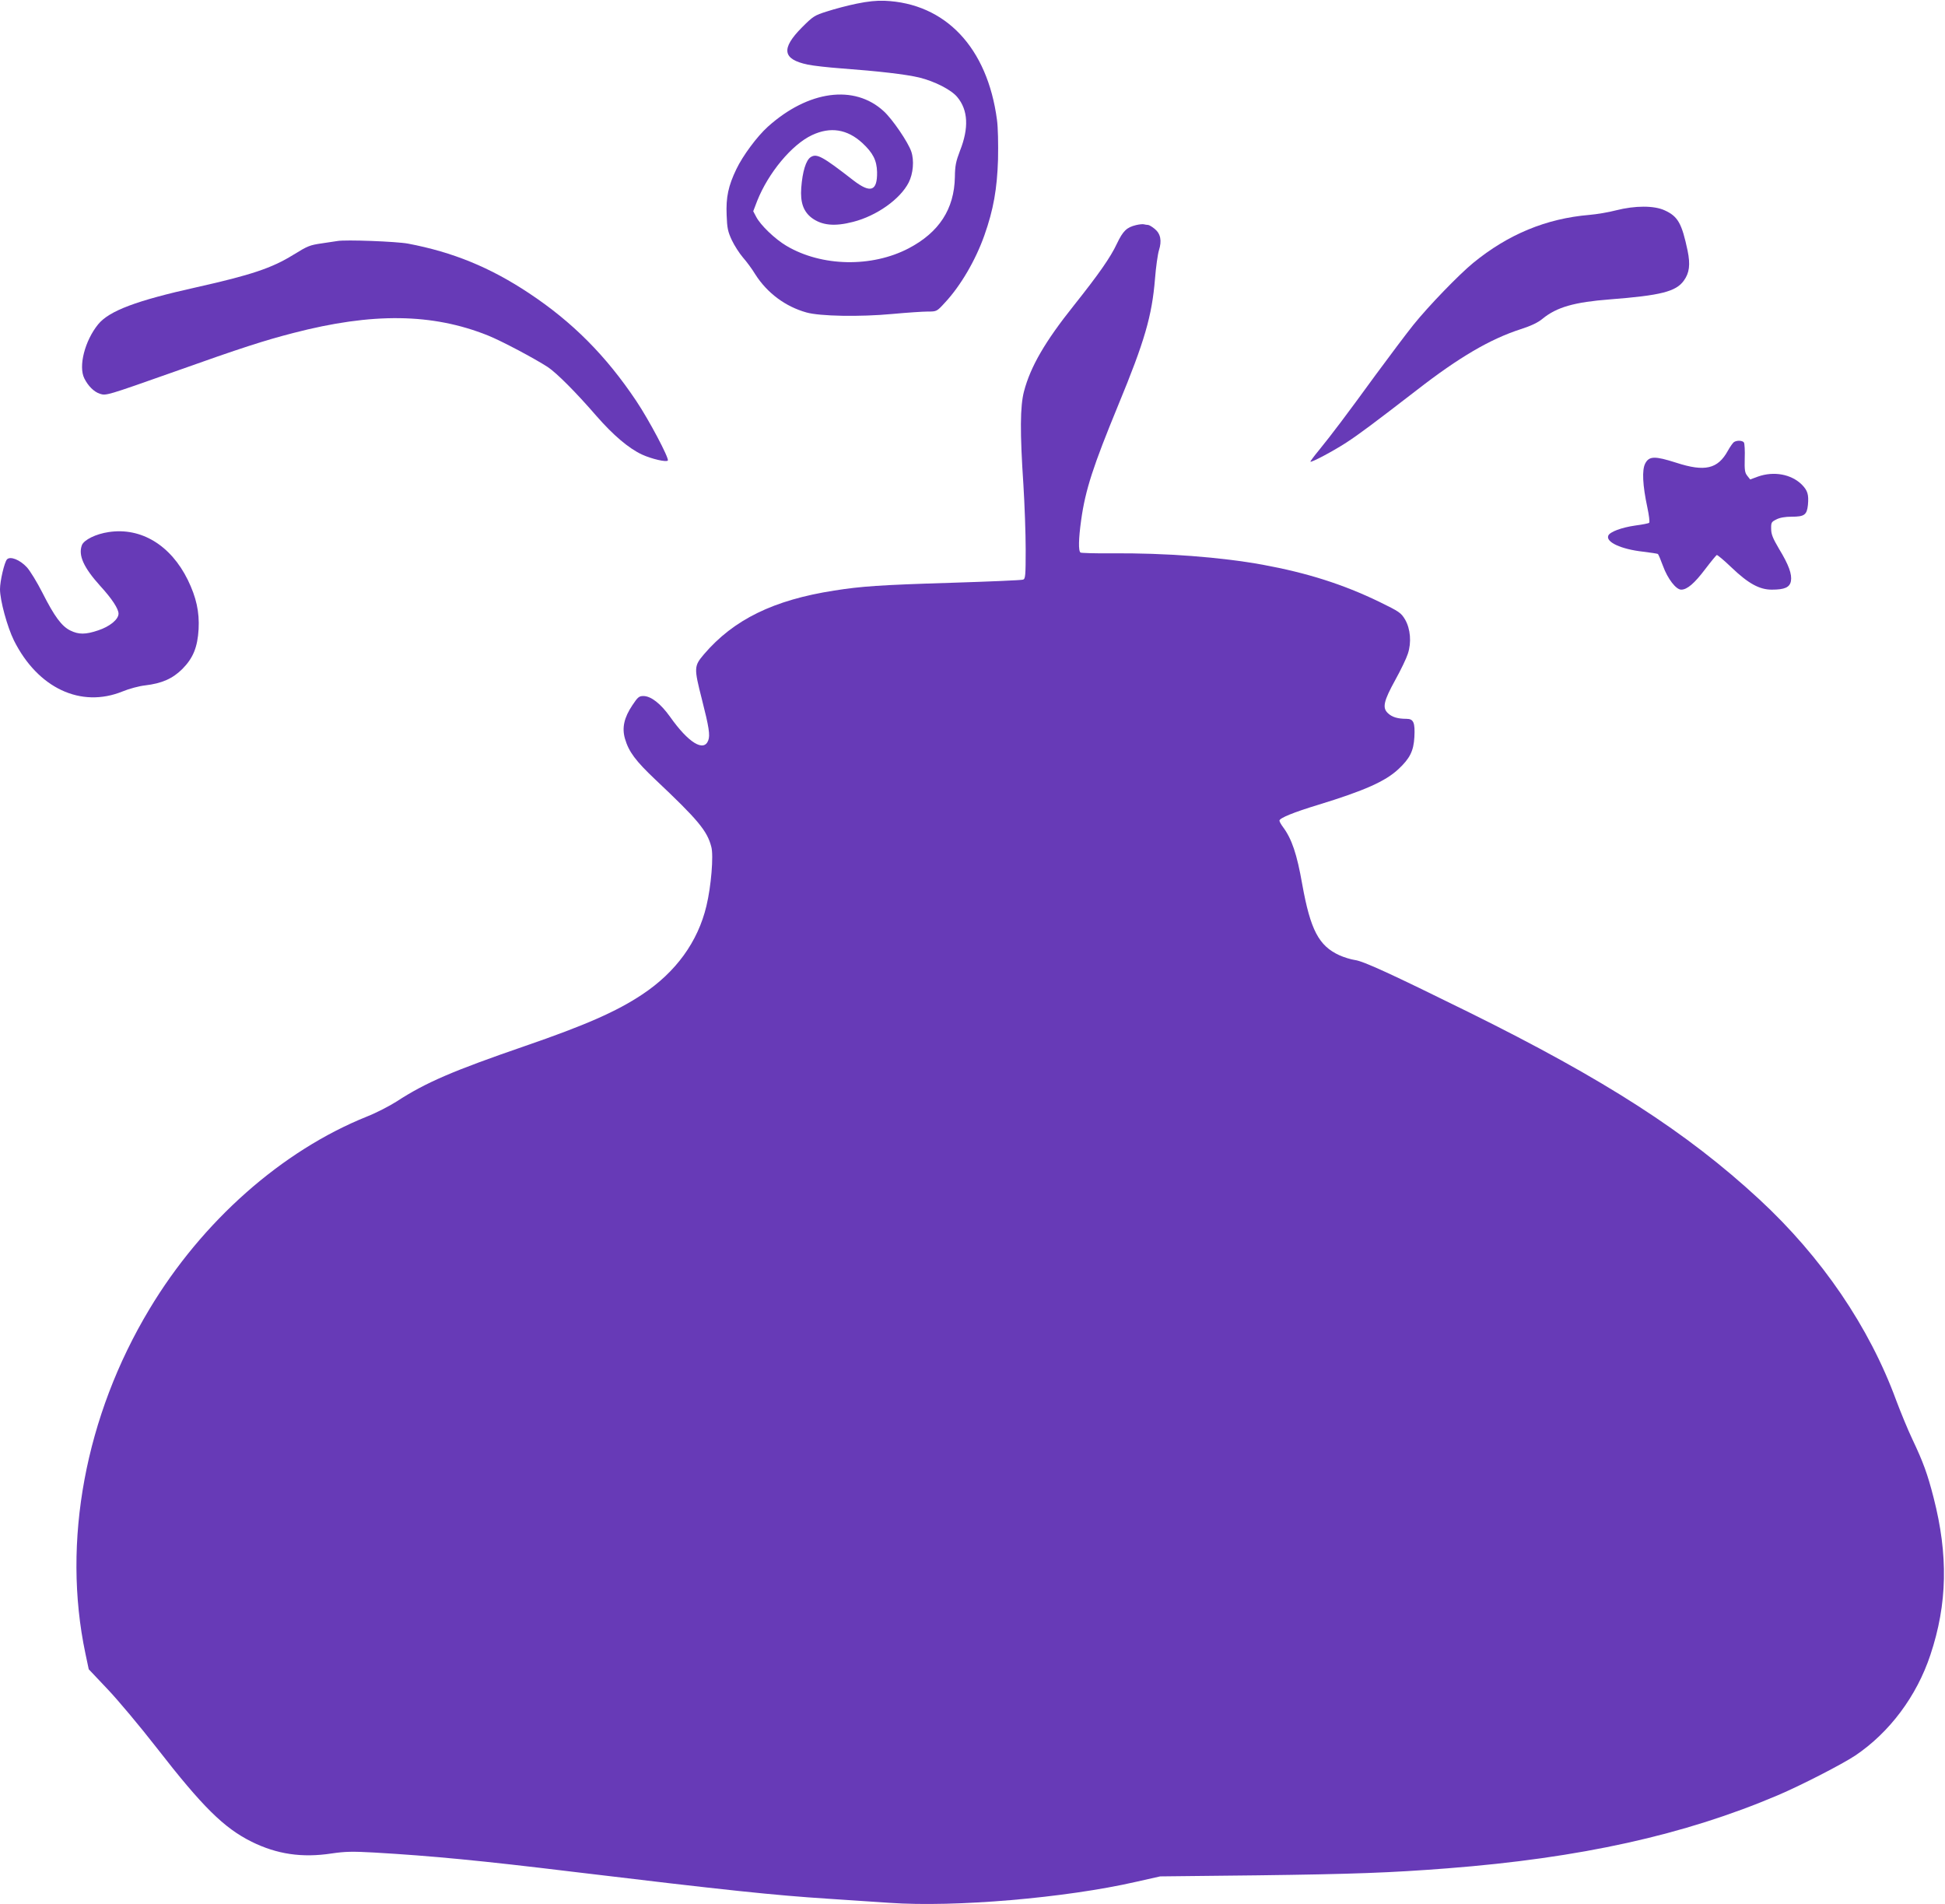
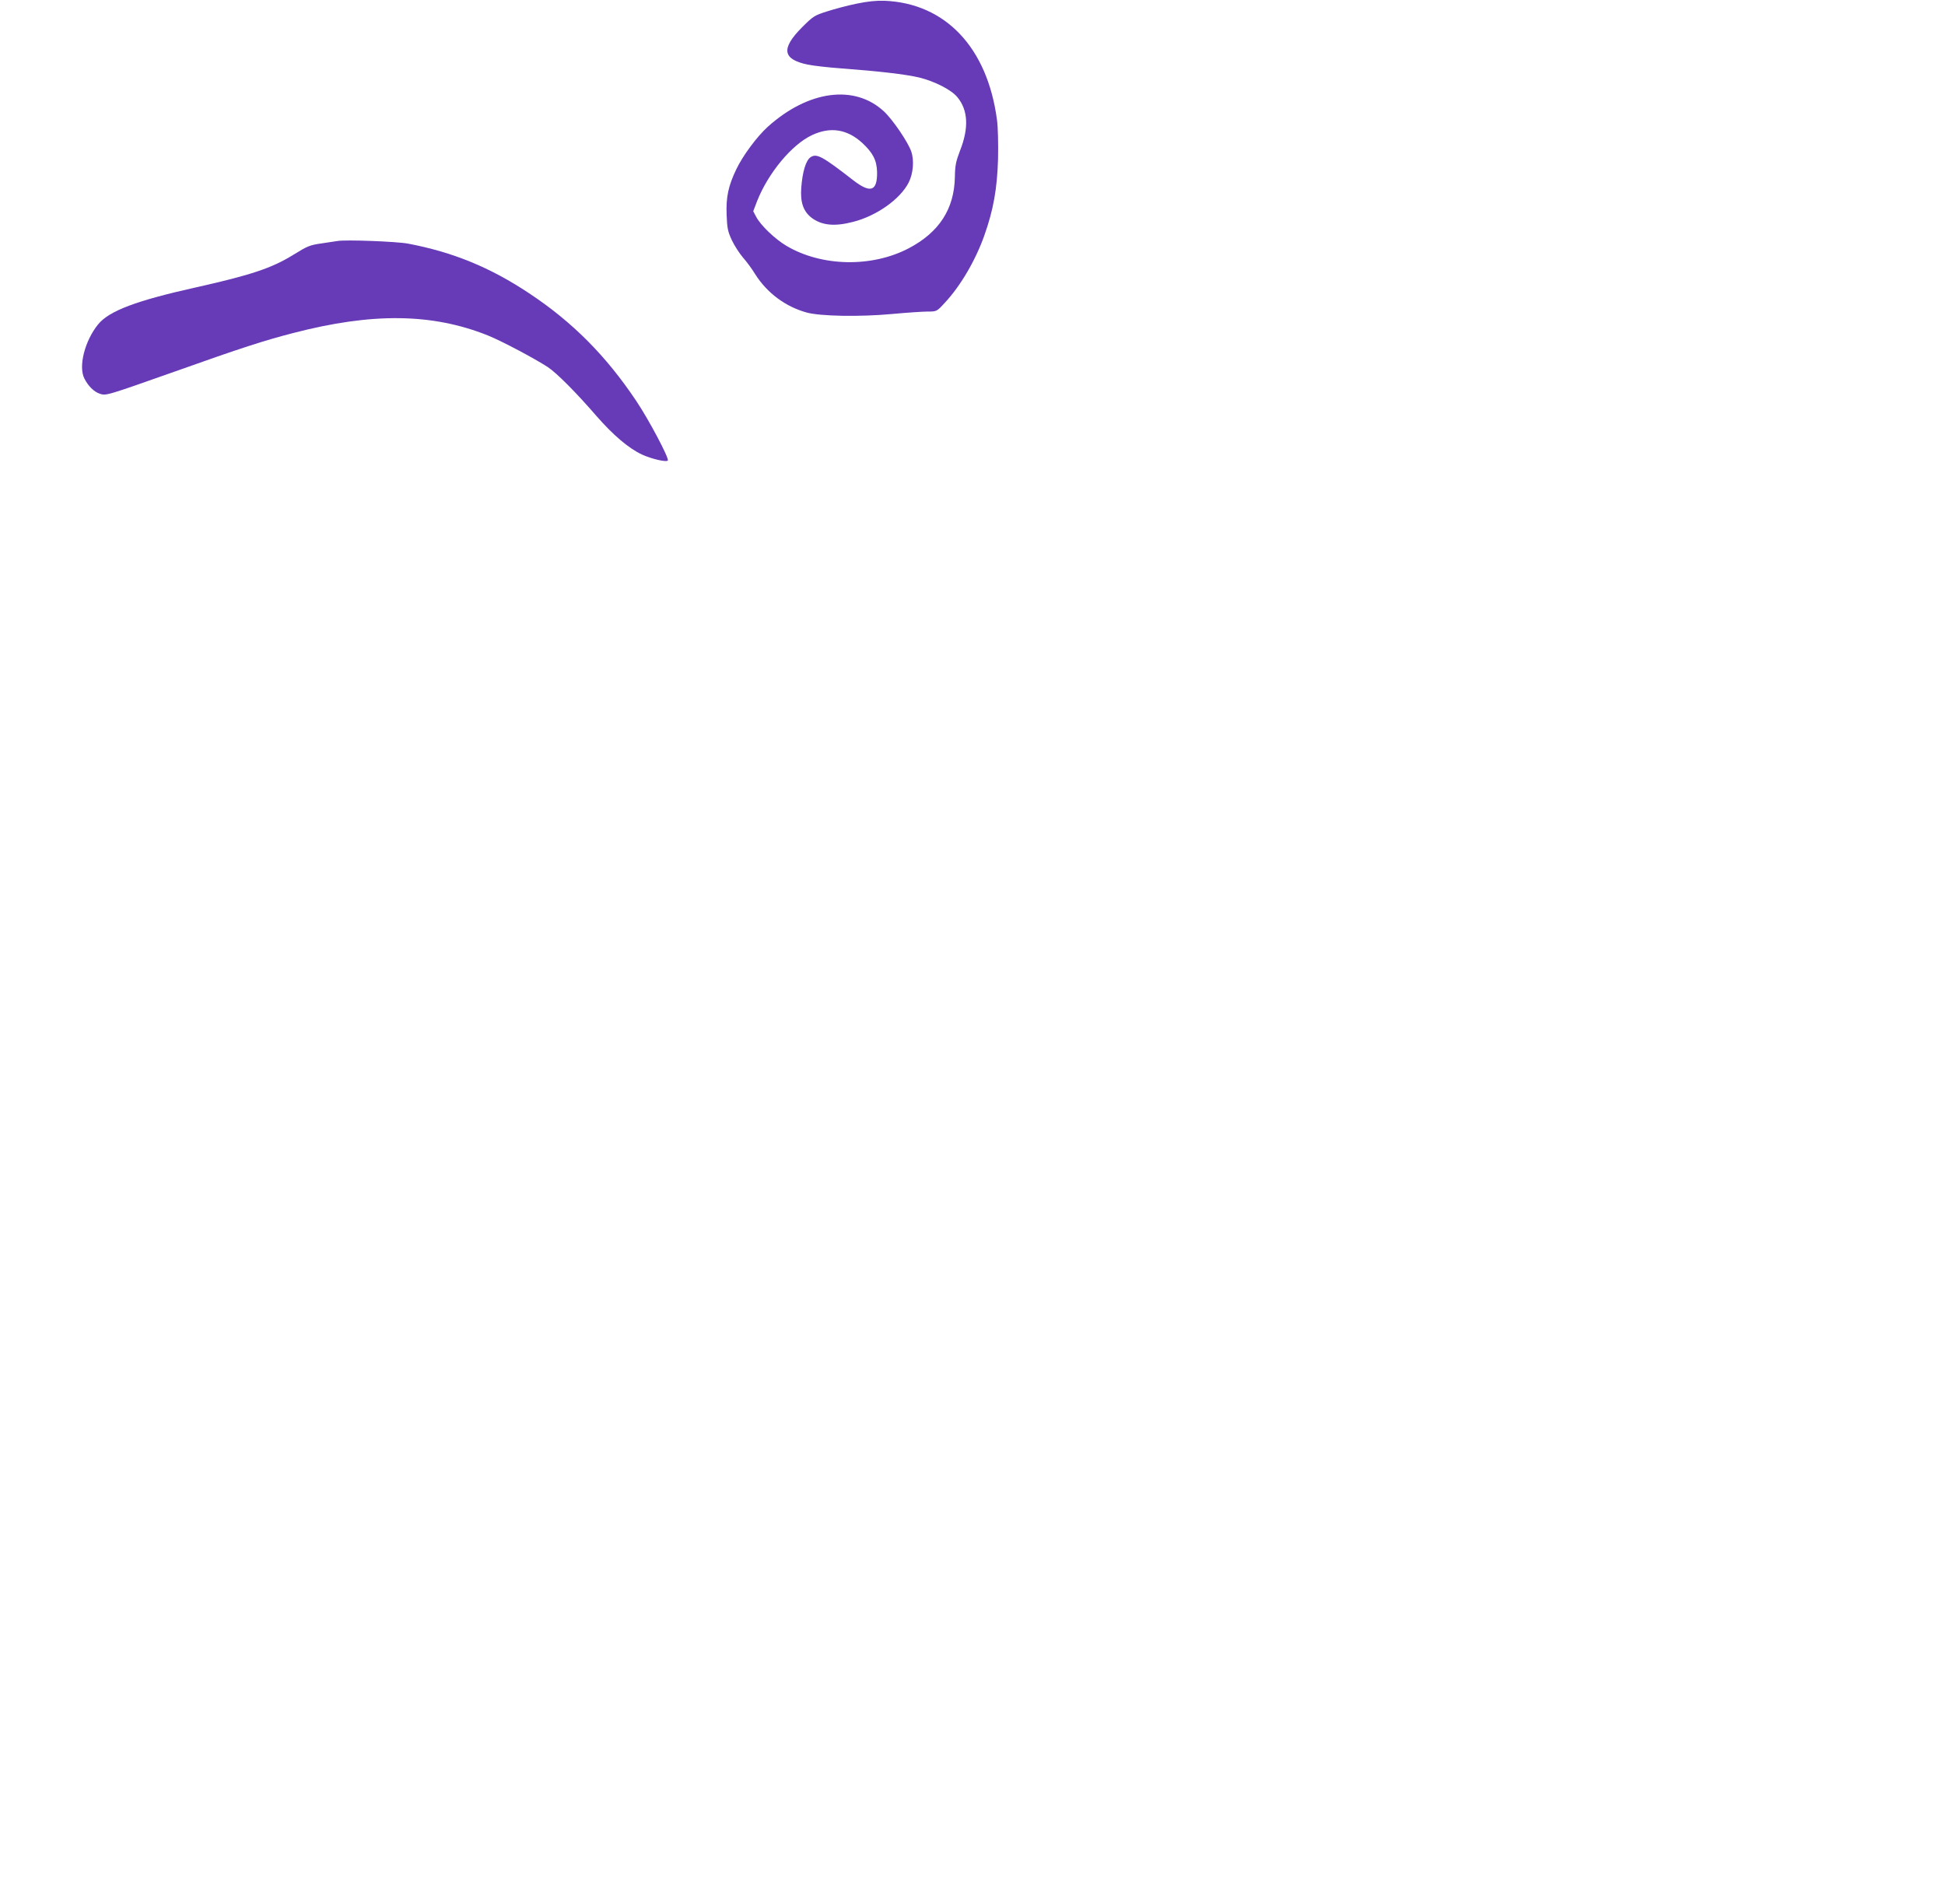
<svg xmlns="http://www.w3.org/2000/svg" version="1.0" width="1280pt" height="1253pt" viewBox="0 0 1280 1253" preserveAspectRatio="xMidYMid meet">
  <g transform="translate(0,1253) scale(0.1,-0.1)" fill="#673ab7" stroke="none">
-     <path d="M5638 12506 c-59 -12 -146 -35 -195 -51 -83 -26 -92 -32 -165 -105 -139 -140 -129 -210 37 -245 39 -8 138 -19 220 -25 244 -18 426 -39 514 -60 102 -25 212 -81 251 -129 71 -85 77 -203 18 -352 -27 -71 -33 -98 -34 -174 -4 -211 -104 -364 -304 -469 -243 -127 -572 -121 -804 16 -76 45 -171 136 -200 192 l-19 36 26 68 c73 184 228 371 361 433 121 57 232 39 331 -52 70 -65 95 -114 97 -191 2 -127 -43 -142 -157 -54 -202 157 -240 178 -280 152 -31 -20 -54 -95 -62 -202 -7 -96 14 -155 68 -197 67 -50 150 -59 273 -27 154 39 310 149 366 259 30 59 37 146 17 204 -21 62 -124 213 -181 265 -193 178 -497 137 -763 -102 -71 -64 -165 -191 -207 -279 -53 -110 -69 -185 -64 -302 3 -86 8 -109 34 -165 17 -36 50 -87 73 -114 24 -27 61 -77 82 -112 78 -122 197 -211 336 -250 88 -25 350 -30 565 -10 97 9 203 16 234 16 58 0 59 0 112 58 103 110 202 279 260 443 60 169 84 307 90 500 2 104 0 210 -7 261 -63 475 -339 767 -741 783 -50 2 -110 -4 -182 -19z" />
-     <path d="M10635 11146 c-49 -13 -128 -26 -175 -30 -285 -24 -535 -128 -765 -316 -96 -79 -294 -284 -393 -407 -45 -56 -157 -205 -249 -330 -198 -272 -289 -392 -371 -493 -34 -41 -60 -76 -58 -78 7 -6 147 68 235 125 83 54 173 121 466 347 278 216 482 335 683 400 68 22 113 43 144 69 93 76 209 109 443 127 334 26 434 51 486 123 37 51 44 105 25 198 -38 179 -63 225 -151 265 -69 32 -194 32 -320 0z" />
-     <path d="M7477 11049 c-62 -15 -86 -37 -127 -123 -42 -90 -120 -201 -283 -406 -190 -238 -285 -402 -328 -565 -26 -99 -27 -269 -4 -615 8 -129 15 -321 15 -426 0 -172 -2 -193 -17 -198 -9 -4 -224 -13 -478 -21 -461 -14 -588 -23 -765 -51 -399 -62 -662 -191 -857 -419 -66 -78 -67 -88 -14 -296 47 -184 55 -237 42 -271 -29 -78 -131 -15 -251 155 -62 87 -126 137 -176 137 -28 0 -37 -7 -72 -60 -55 -82 -70 -149 -49 -221 25 -86 70 -146 200 -269 281 -265 341 -337 368 -442 16 -57 -1 -261 -32 -389 -56 -236 -201 -436 -423 -583 -168 -112 -376 -203 -771 -339 -476 -164 -653 -240 -845 -365 -47 -30 -134 -75 -195 -99 -560 -225 -1085 -689 -1432 -1268 -422 -702 -576 -1530 -421 -2265 l22 -104 122 -129 c67 -70 214 -245 326 -389 300 -386 441 -526 624 -617 166 -82 331 -107 527 -77 90 13 135 14 280 6 379 -22 710 -54 1302 -126 1022 -123 1329 -155 1685 -178 129 -9 312 -21 405 -27 429 -30 1156 32 1620 138 l160 36 640 7 c631 8 877 17 1250 46 876 68 1559 219 2175 481 153 65 423 204 509 261 226 152 405 391 495 663 112 336 118 656 21 1034 -40 156 -68 233 -140 385 -30 63 -77 178 -106 255 -177 483 -490 943 -902 1324 -477 441 -1016 788 -1912 1231 -509 251 -693 336 -749 343 -27 4 -72 18 -101 31 -136 62 -191 167 -245 467 -35 200 -69 299 -126 376 -13 17 -24 37 -24 43 0 17 93 55 258 105 300 92 440 154 525 234 75 70 100 119 105 211 5 95 -5 120 -52 120 -57 0 -95 11 -122 37 -38 35 -29 79 49 220 36 65 73 142 82 171 25 75 17 164 -18 225 -27 45 -37 52 -170 117 -240 116 -474 190 -767 244 -276 50 -639 78 -997 75 -105 -1 -196 2 -202 5 -15 10 -13 91 4 213 28 201 79 356 244 757 174 421 222 587 242 831 6 77 18 162 26 188 20 63 11 109 -28 141 -17 14 -37 26 -44 26 -7 0 -19 2 -27 4 -7 2 -30 0 -51 -5z" />
+     <path d="M5638 12506 c-59 -12 -146 -35 -195 -51 -83 -26 -92 -32 -165 -105 -139 -140 -129 -210 37 -245 39 -8 138 -19 220 -25 244 -18 426 -39 514 -60 102 -25 212 -81 251 -129 71 -85 77 -203 18 -352 -27 -71 -33 -98 -34 -174 -4 -211 -104 -364 -304 -469 -243 -127 -572 -121 -804 16 -76 45 -171 136 -200 192 l-19 36 26 68 c73 184 228 371 361 433 121 57 232 39 331 -52 70 -65 95 -114 97 -191 2 -127 -43 -142 -157 -54 -202 157 -240 178 -280 152 -31 -20 -54 -95 -62 -202 -7 -96 14 -155 68 -197 67 -50 150 -59 273 -27 154 39 310 149 366 259 30 59 37 146 17 204 -21 62 -124 213 -181 265 -193 178 -497 137 -763 -102 -71 -64 -165 -191 -207 -279 -53 -110 -69 -185 -64 -302 3 -86 8 -109 34 -165 17 -36 50 -87 73 -114 24 -27 61 -77 82 -112 78 -122 197 -211 336 -250 88 -25 350 -30 565 -10 97 9 203 16 234 16 58 0 59 0 112 58 103 110 202 279 260 443 60 169 84 307 90 500 2 104 0 210 -7 261 -63 475 -339 767 -741 783 -50 2 -110 -4 -182 -19" />
    <path d="M2220 10944 c-14 -2 -59 -9 -100 -15 -82 -12 -93 -16 -192 -77 -139 -86 -277 -132 -634 -212 -396 -88 -575 -155 -648 -244 -88 -108 -131 -277 -91 -356 25 -50 63 -88 102 -101 42 -13 40 -14 493 146 438 156 591 205 781 254 520 135 913 130 1279 -16 90 -36 310 -153 396 -209 59 -40 183 -164 319 -321 110 -126 212 -213 300 -254 63 -29 162 -52 170 -39 9 15 -124 267 -208 392 -198 296 -419 519 -706 709 -256 170 -501 270 -796 326 -76 14 -411 27 -465 17z" />
-     <path d="M11411 9621 c-7 -5 -25 -30 -40 -57 -66 -120 -151 -140 -339 -79 -141 45 -179 45 -205 -5 -22 -43 -17 -143 14 -288 11 -52 17 -98 12 -102 -4 -4 -45 -12 -91 -18 -91 -13 -169 -42 -178 -67 -17 -42 85 -89 228 -105 50 -6 94 -13 98 -15 4 -2 19 -38 34 -79 31 -85 86 -156 120 -156 39 0 87 41 158 135 38 50 72 91 76 93 5 1 49 -36 98 -83 110 -105 183 -145 264 -145 85 0 118 15 126 56 8 45 -14 107 -78 212 -41 70 -52 96 -52 132 -1 42 2 46 34 62 23 12 58 18 101 18 84 0 100 12 107 78 6 68 -2 94 -40 133 -70 69 -184 90 -289 53 l-51 -19 -19 24 c-16 20 -19 37 -17 115 2 50 -1 97 -5 104 -9 14 -46 16 -66 3z" />
-     <path d="M716 9029 c-84 -12 -163 -51 -177 -86 -25 -67 11 -147 121 -269 77 -84 120 -150 120 -182 0 -38 -58 -85 -134 -110 -83 -28 -128 -28 -183 -1 -57 28 -104 91 -184 249 -35 69 -81 144 -102 167 -46 50 -110 75 -131 52 -17 -18 -46 -142 -46 -196 0 -74 48 -249 92 -338 157 -313 440 -446 714 -335 43 18 111 36 149 40 110 13 181 44 246 109 70 71 99 142 106 261 6 113 -15 209 -71 324 -112 228 -307 347 -520 315z" />
  </g>
</svg>